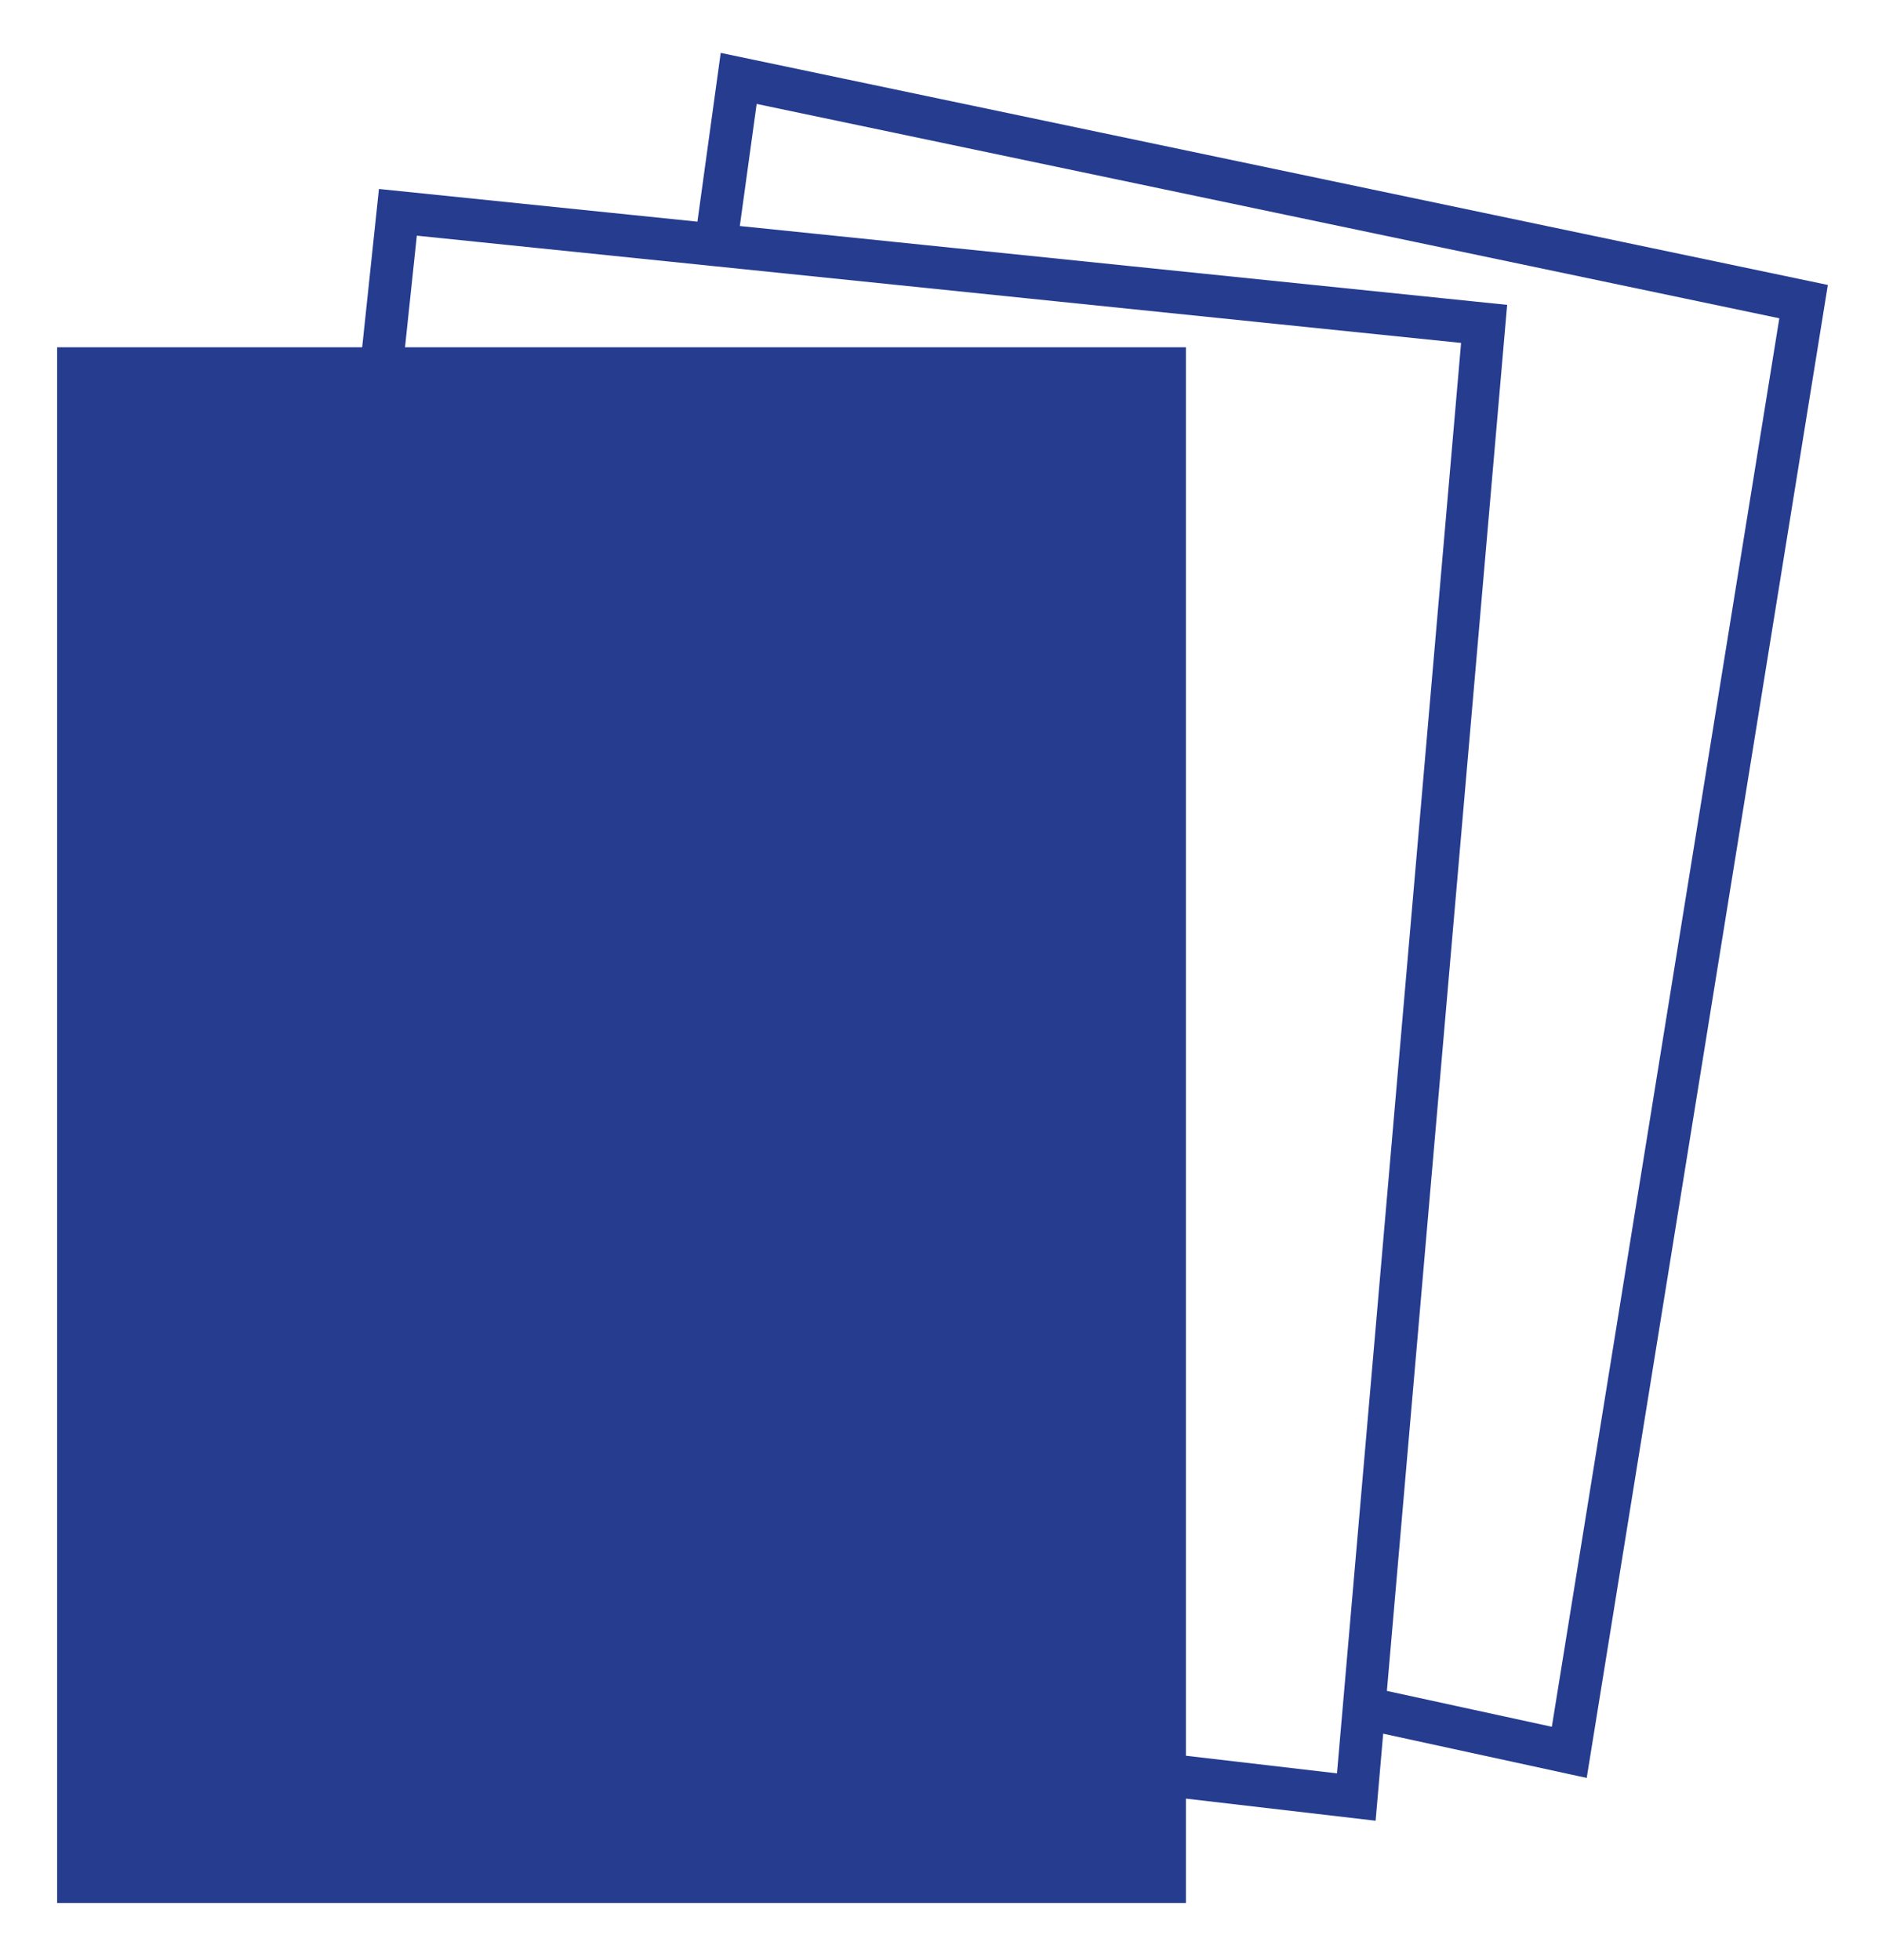
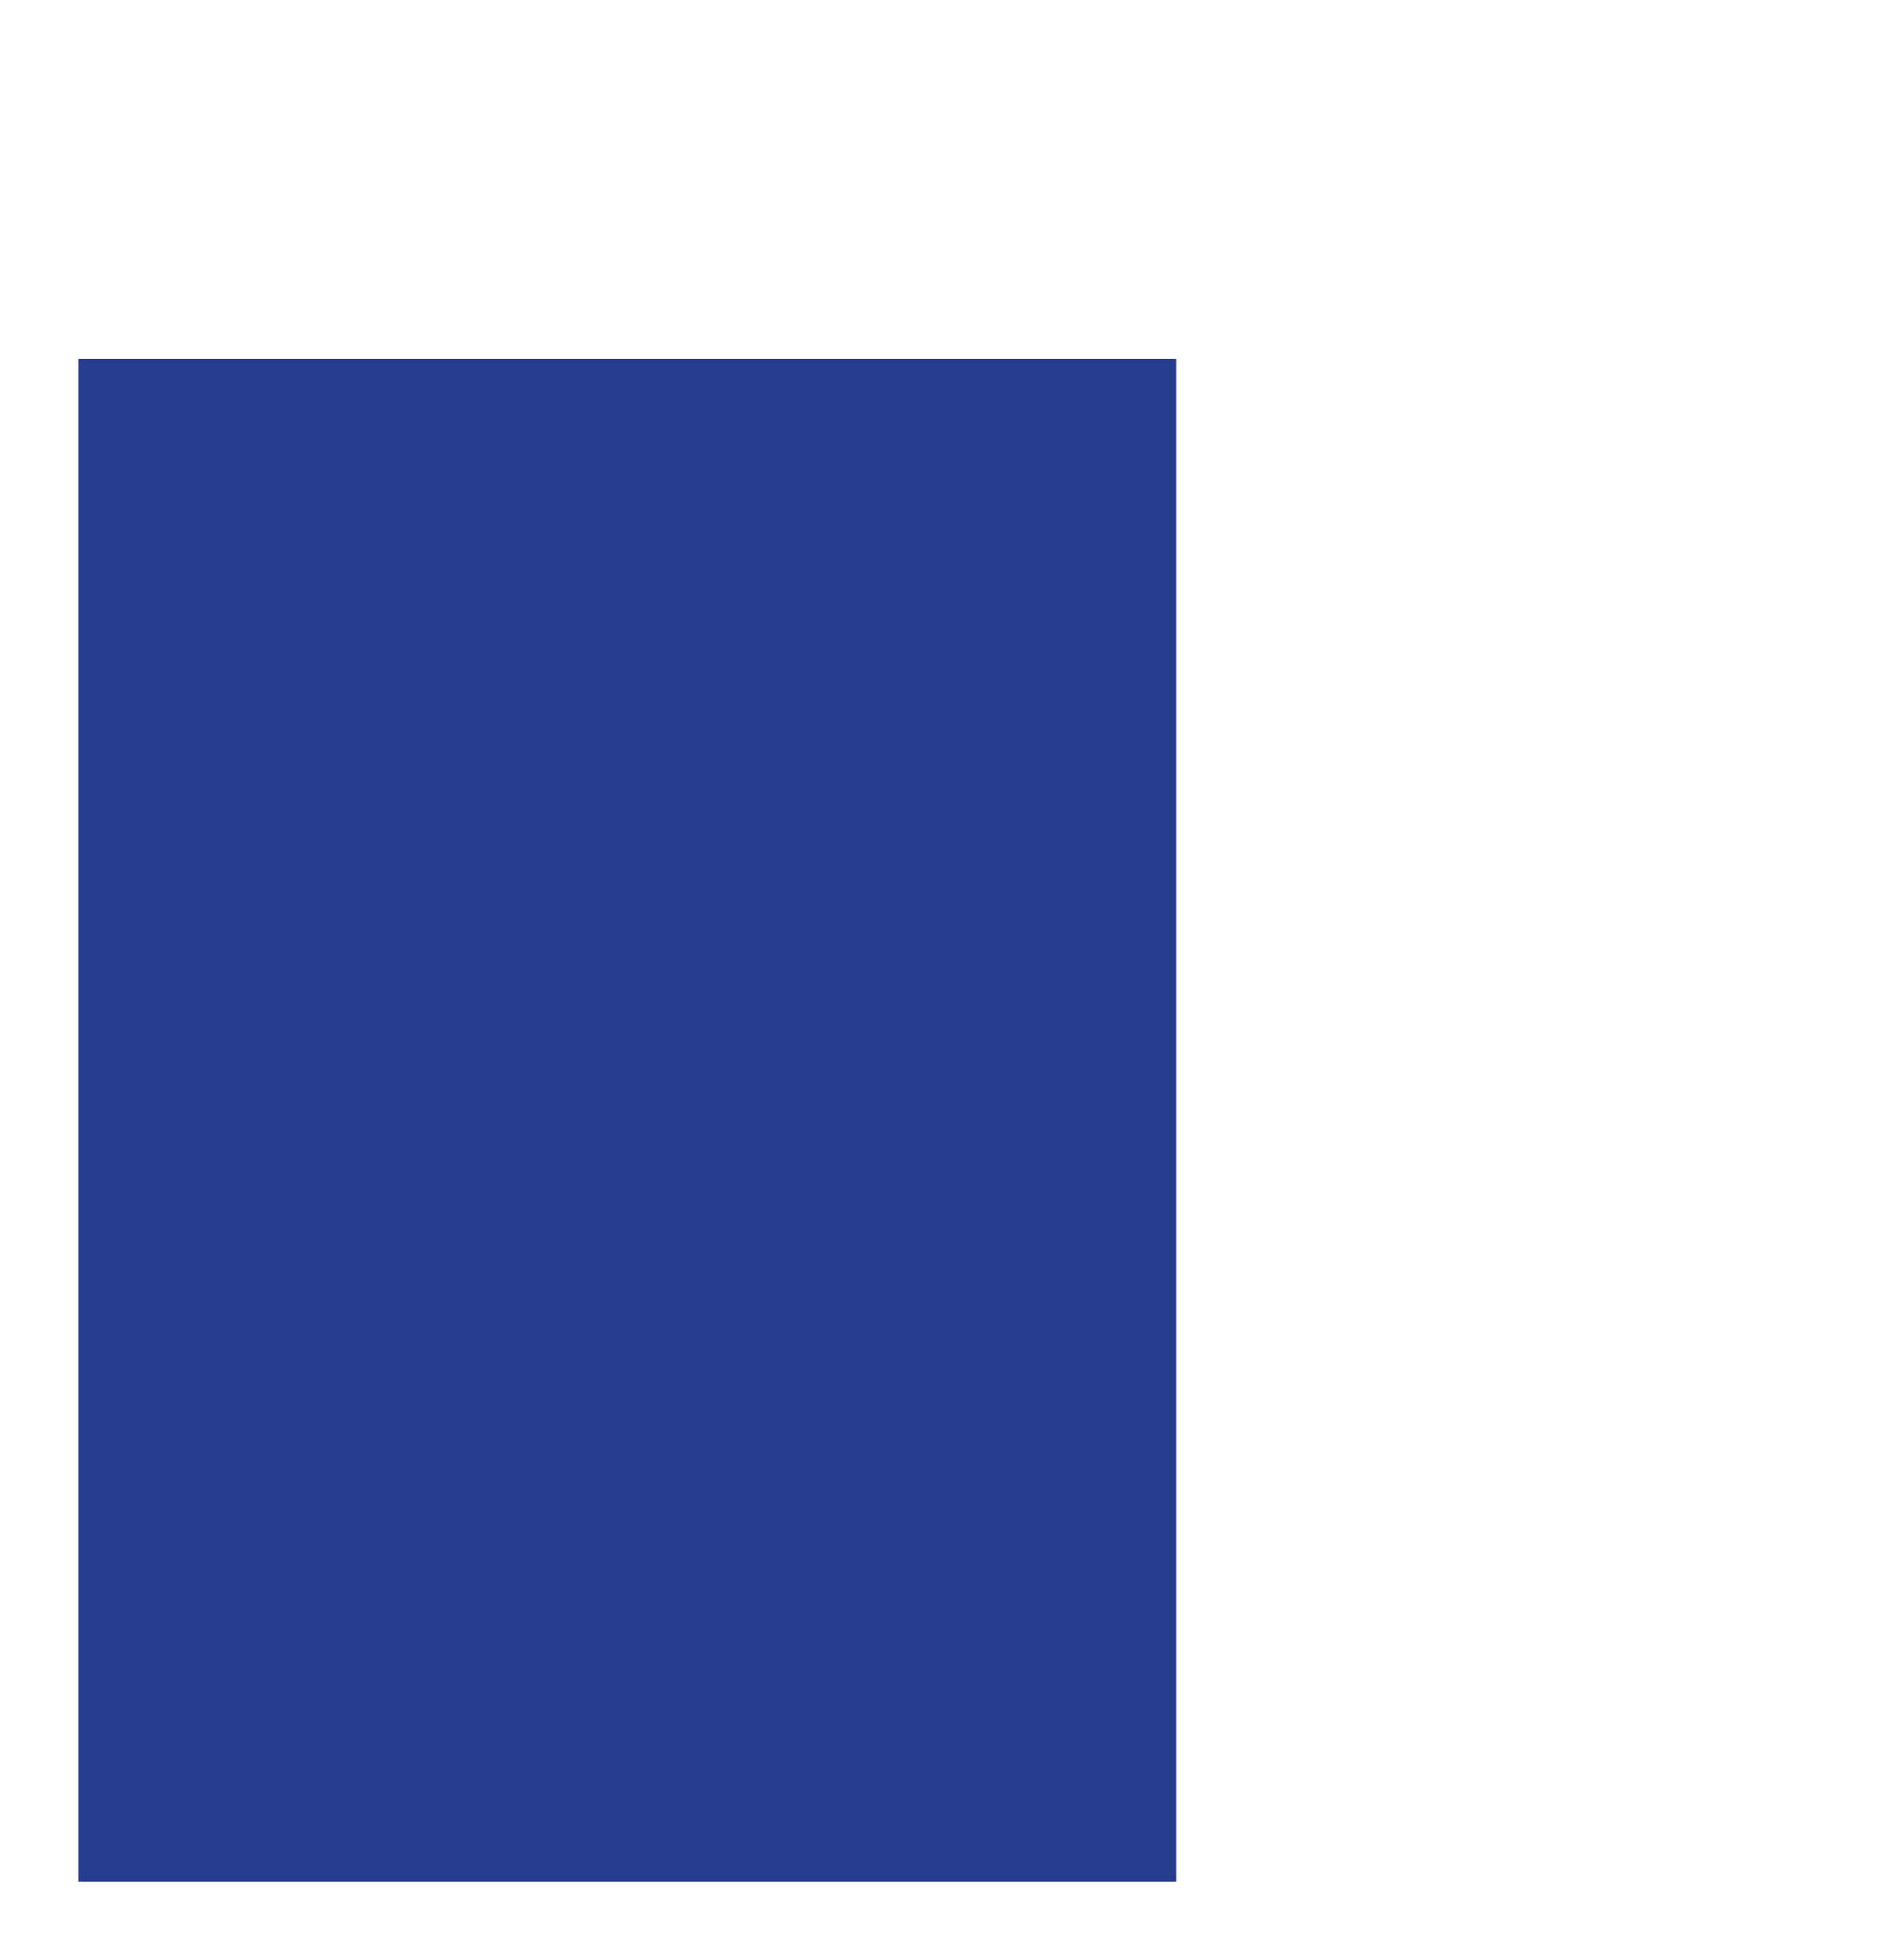
<svg xmlns="http://www.w3.org/2000/svg" width="24" height="25" viewBox="0 0 24 25" fill="none">
-   <path d="M4.863 4.701L1 4.701V24H14.852V22.635M4.863 4.701L14.852 4.701V22.635M4.863 4.701L5.074 2.708L9.127 3.124M14.852 22.635L17.296 22.92L17.395 21.781M17.395 21.781L18.926 4.131L9.127 3.124M17.395 21.781L20.012 22.35L23 3.847L9.42 1L9.127 3.124" stroke="#253C8F" stroke-width="0.543" />
  <rect x="1" y="4.578" width="14" height="19.422" fill="#253C8F" />
</svg>